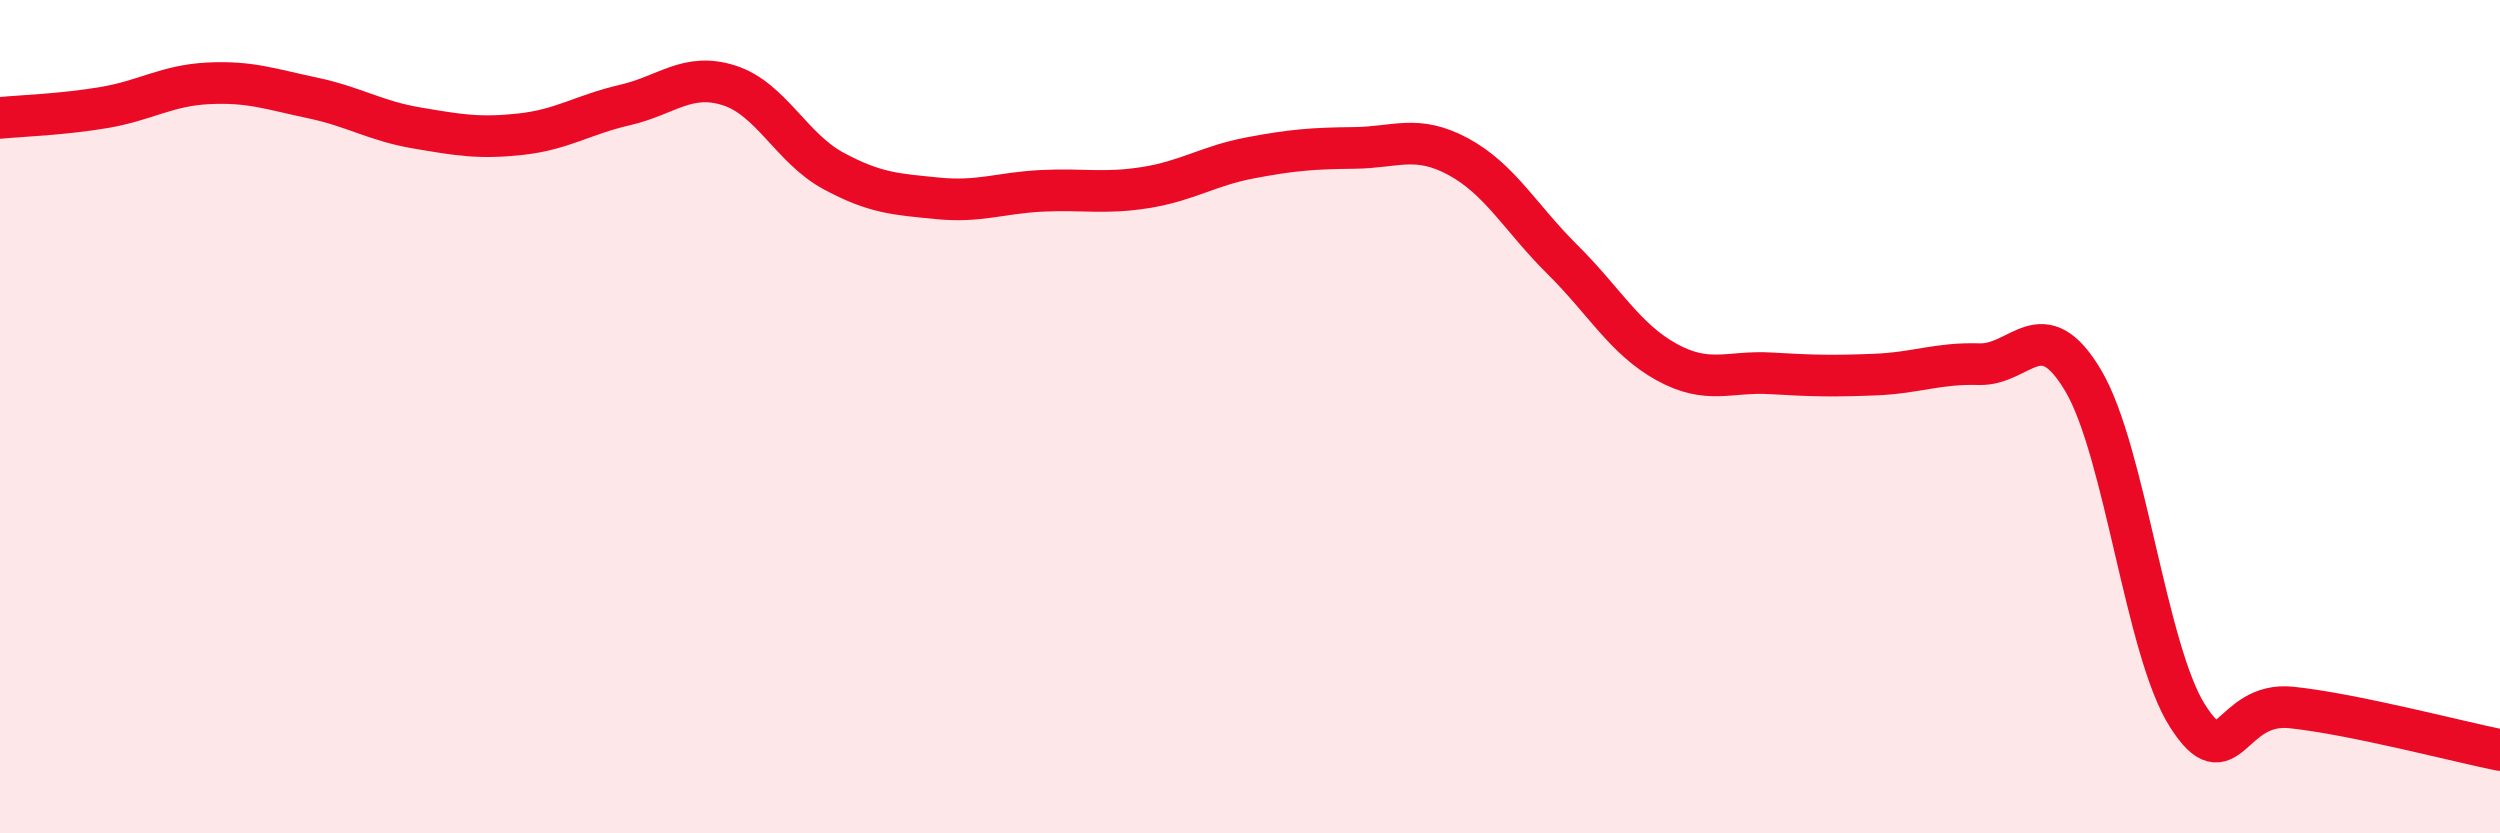
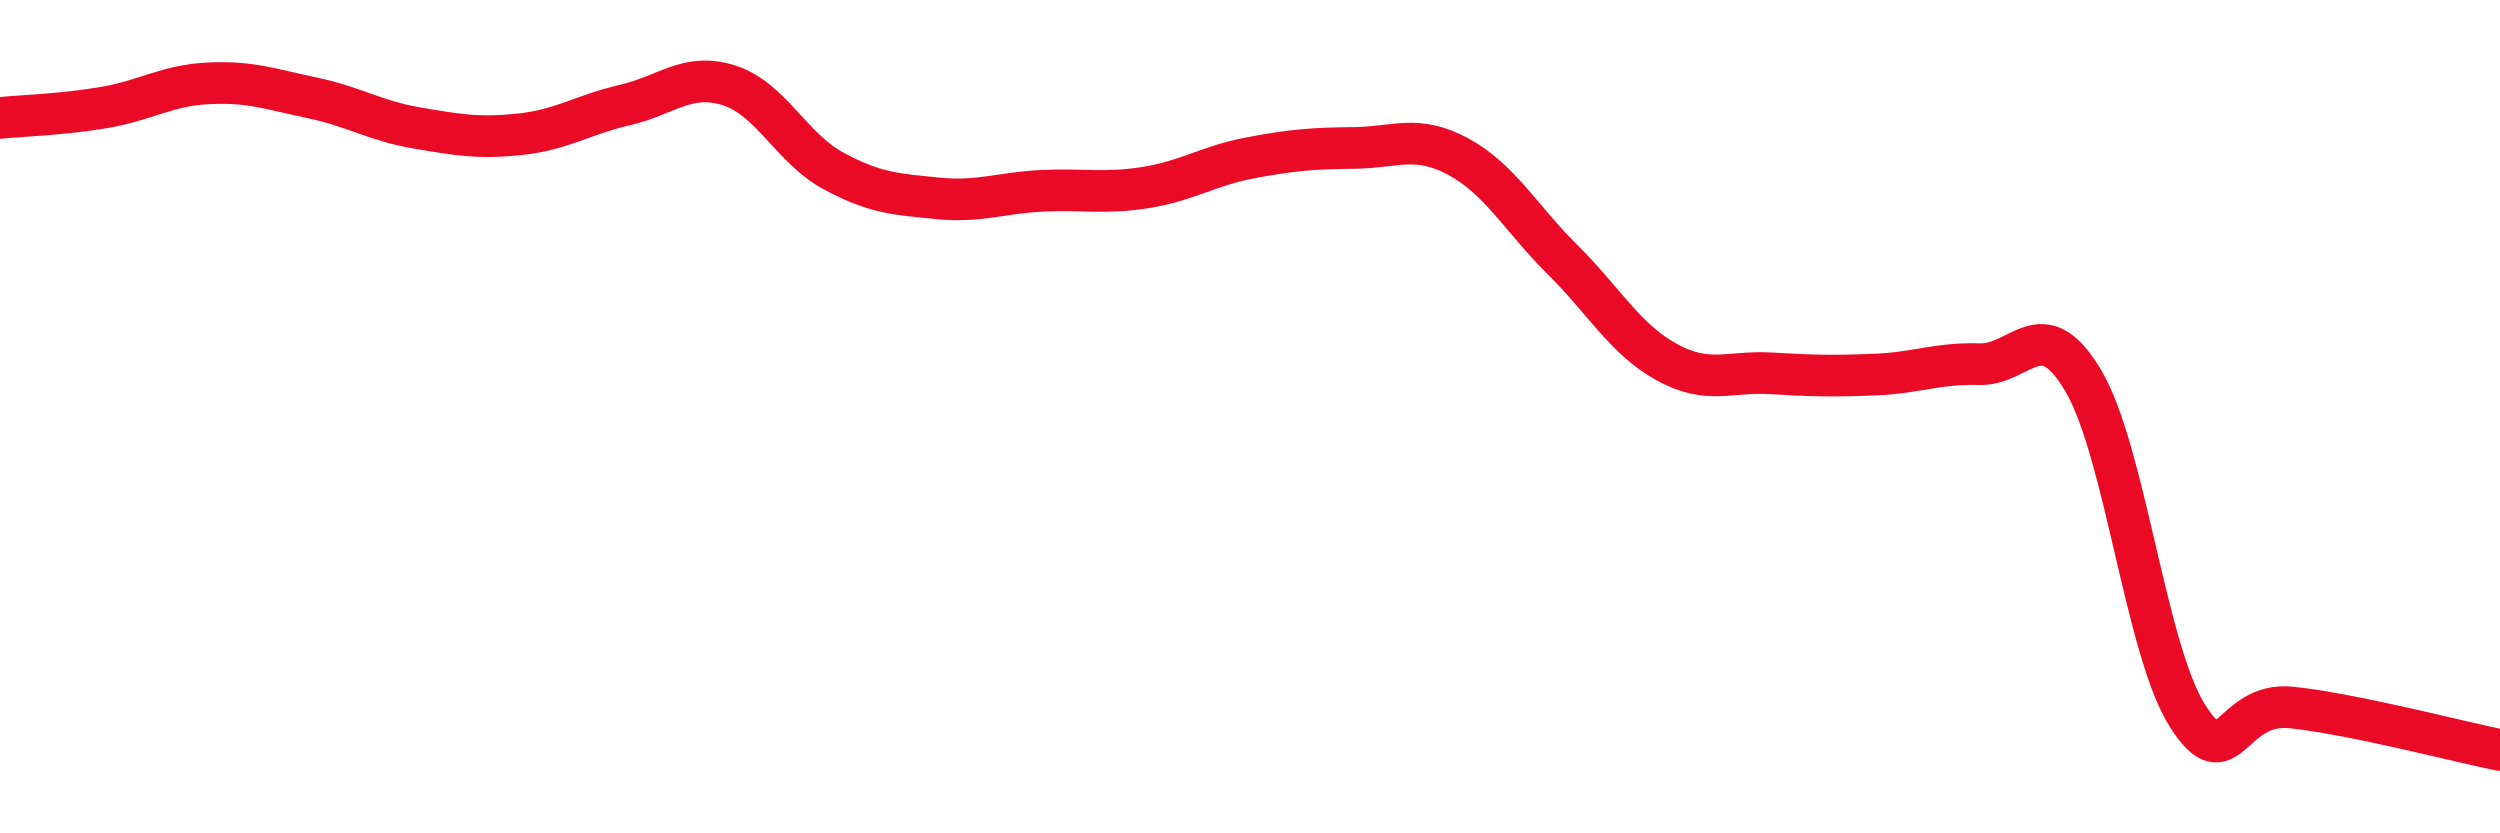
<svg xmlns="http://www.w3.org/2000/svg" width="60" height="20" viewBox="0 0 60 20">
-   <path d="M 0,2.83 C 0.5,2.78 1.5,2.75 2.5,2.58 C 3.5,2.41 4,2.05 5,2 C 6,1.95 6.5,2.14 7.5,2.35 C 8.5,2.56 9,2.9 10,3.07 C 11,3.24 11.5,3.33 12.5,3.22 C 13.5,3.11 14,2.75 15,2.52 C 16,2.29 16.5,1.73 17.5,2.05 C 18.5,2.37 19,3.56 20,4.1 C 21,4.64 21.5,4.66 22.5,4.76 C 23.5,4.86 24,4.63 25,4.58 C 26,4.53 26.5,4.66 27.5,4.5 C 28.5,4.34 29,3.98 30,3.79 C 31,3.6 31.5,3.56 32.5,3.55 C 33.5,3.54 34,3.22 35,3.76 C 36,4.3 36.5,5.24 37.5,6.23 C 38.5,7.22 39,8.14 40,8.69 C 41,9.24 41.5,8.9 42.5,8.96 C 43.5,9.02 44,9.03 45,8.99 C 46,8.95 46.5,8.71 47.5,8.74 C 48.5,8.77 49,7.45 50,9.14 C 51,10.83 51.5,15.61 52.5,17.18 C 53.5,18.75 53.5,16.82 55,16.98 C 56.5,17.14 59,17.8 60,18L60 20L0 20Z" fill="#EB0A25" opacity="0.1" stroke-linecap="round" stroke-linejoin="round" />
  <path d="M 0,2.83 C 0.5,2.78 1.5,2.75 2.5,2.58 C 3.5,2.41 4,2.05 5,2 C 6,1.95 6.5,2.14 7.5,2.35 C 8.5,2.56 9,2.9 10,3.07 C 11,3.24 11.5,3.33 12.5,3.22 C 13.5,3.11 14,2.75 15,2.52 C 16,2.29 16.5,1.73 17.5,2.05 C 18.5,2.37 19,3.56 20,4.1 C 21,4.64 21.5,4.66 22.5,4.76 C 23.5,4.86 24,4.63 25,4.58 C 26,4.53 26.5,4.66 27.5,4.5 C 28.5,4.34 29,3.98 30,3.79 C 31,3.6 31.5,3.56 32.5,3.55 C 33.5,3.54 34,3.22 35,3.76 C 36,4.3 36.5,5.24 37.5,6.23 C 38.5,7.22 39,8.14 40,8.69 C 41,9.24 41.5,8.9 42.5,8.96 C 43.5,9.02 44,9.03 45,8.99 C 46,8.95 46.5,8.71 47.5,8.74 C 48.5,8.77 49,7.45 50,9.14 C 51,10.83 51.5,15.61 52.5,17.18 C 53.5,18.75 53.5,16.82 55,16.98 C 56.5,17.14 59,17.8 60,18" stroke="#EB0A25" stroke-width="1" fill="none" stroke-linecap="round" stroke-linejoin="round" />
</svg>